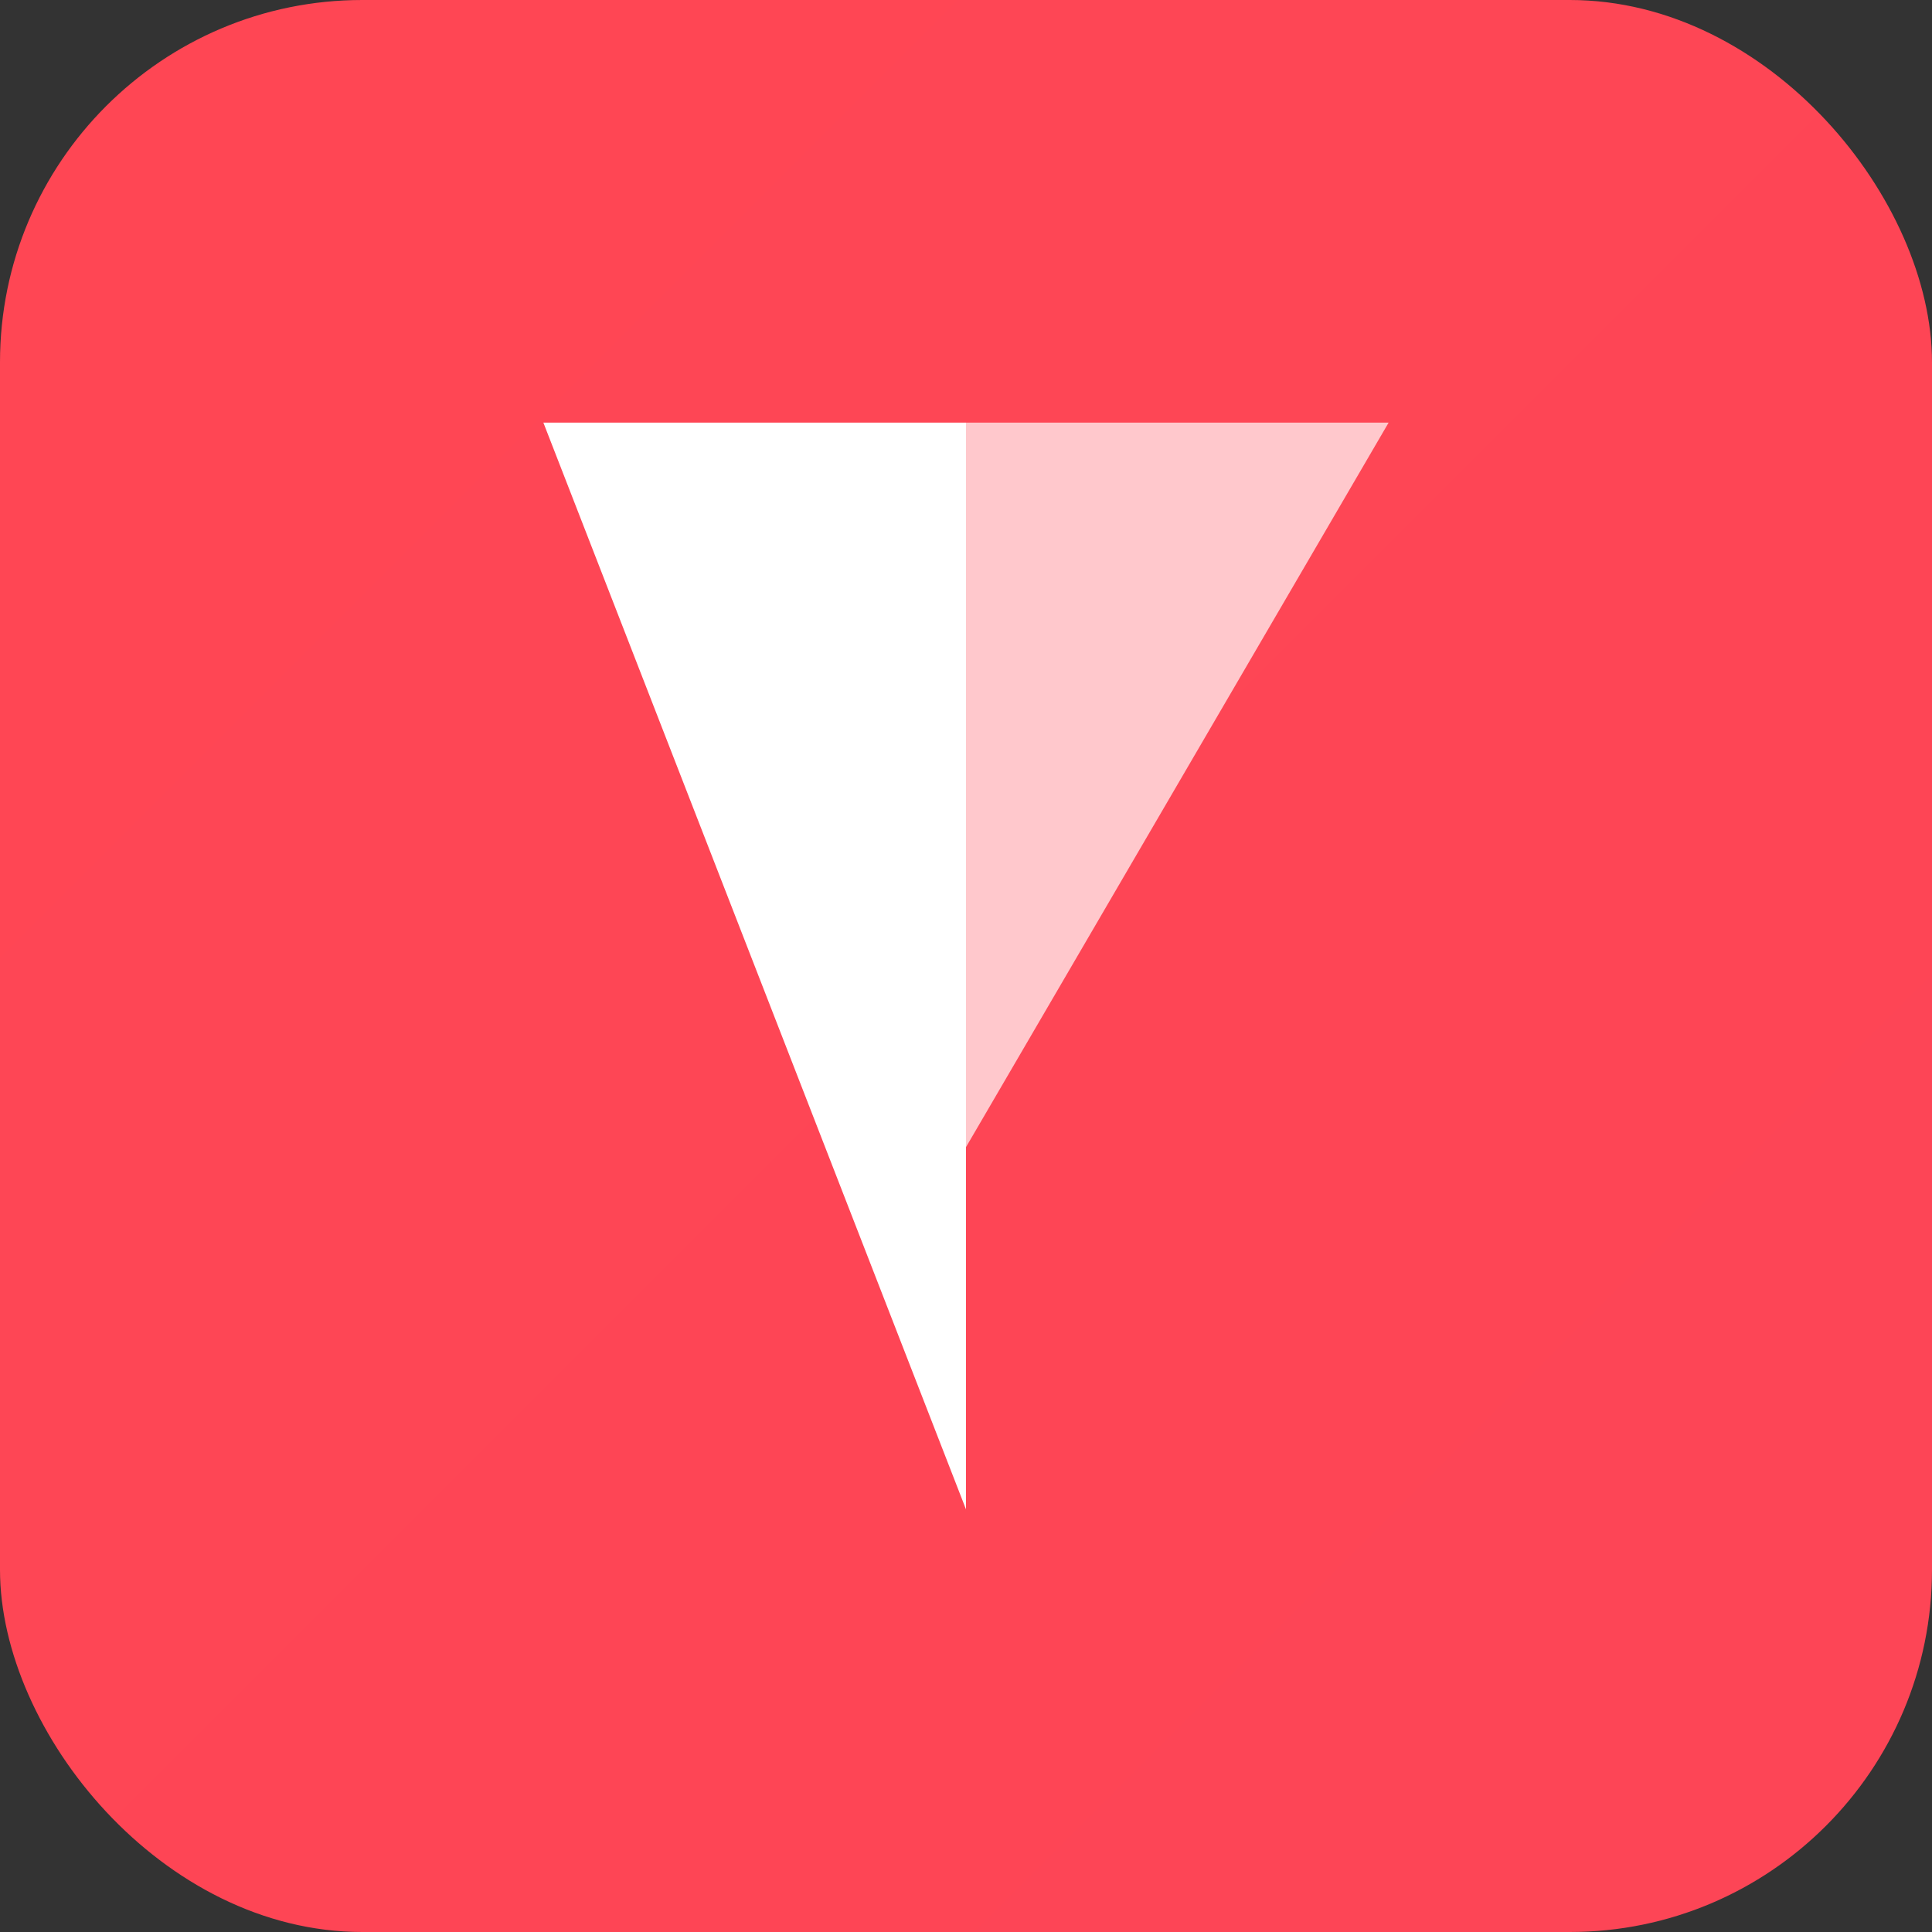
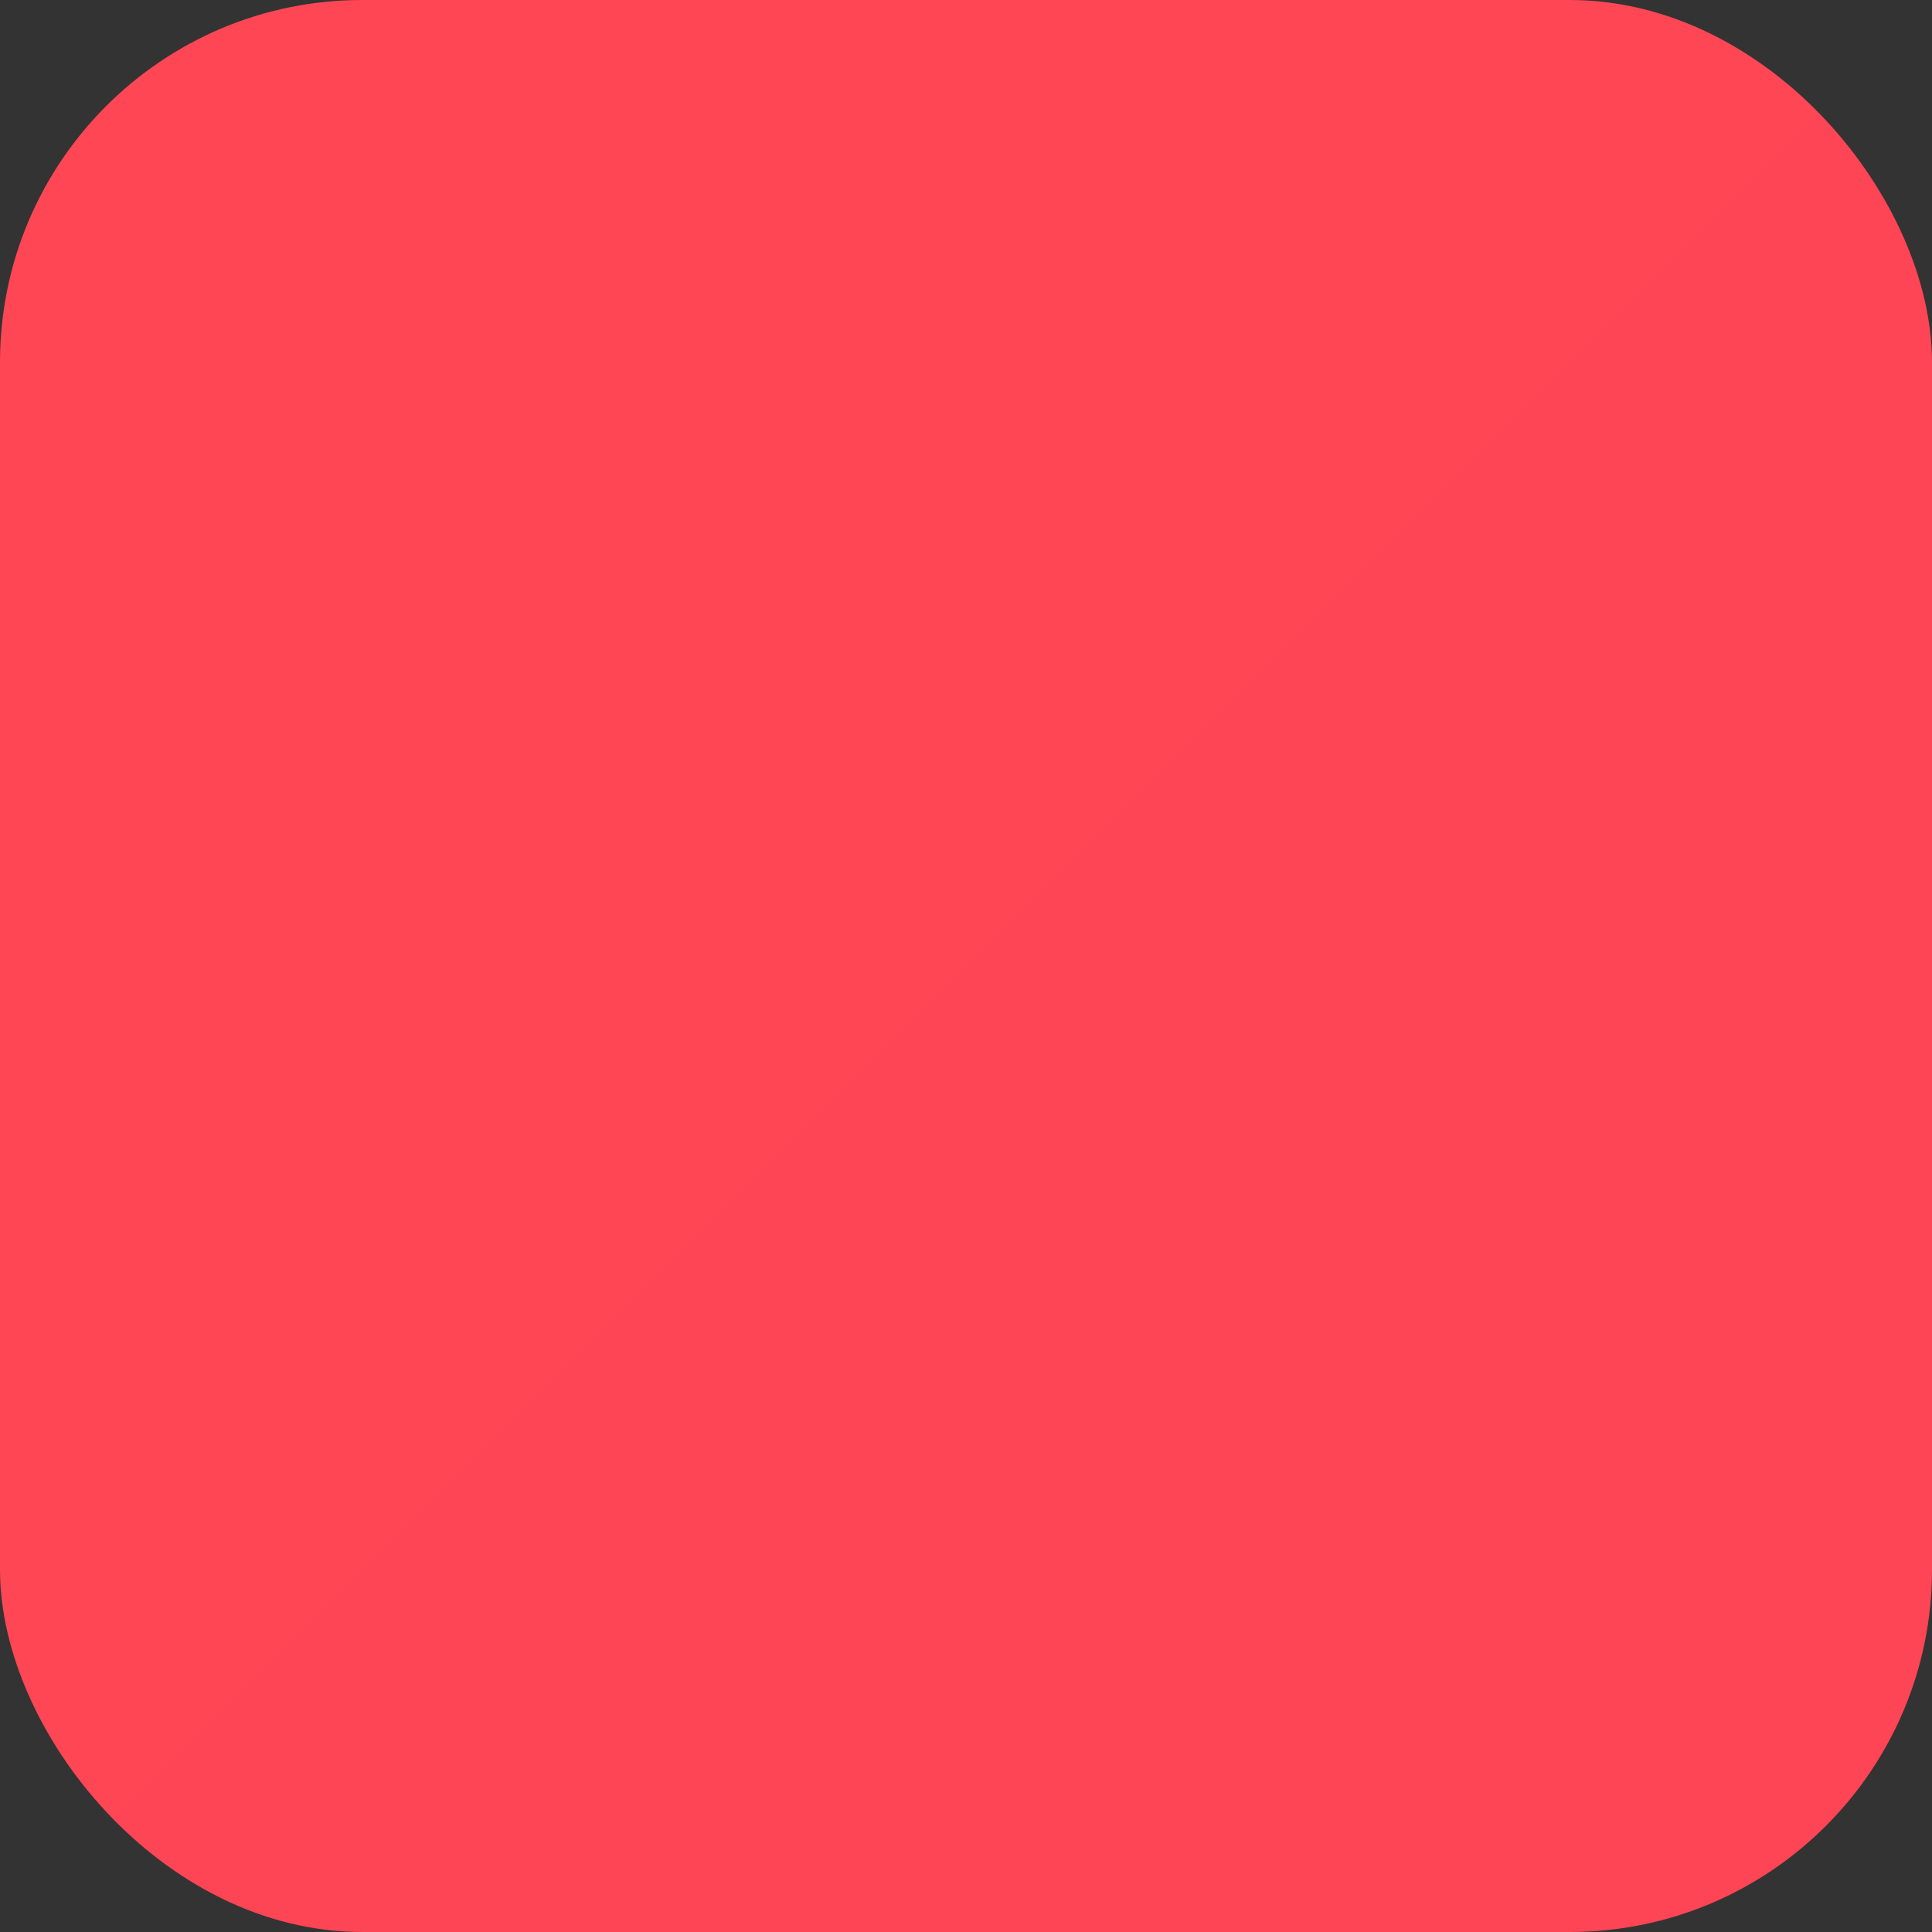
<svg xmlns="http://www.w3.org/2000/svg" viewBox="0 0 64 64" width="64" height="64">
  <rect x="0" y="0" width="64" height="64" fill="#333333" stroke="none" />
  <defs>
    <linearGradient id="valorant-grad" x1="0%" y1="0%" x2="100%" y2="100%">
      <stop offset="0%" style="stop-color:#FF4654;stop-opacity:1" />
      <stop offset="100%" style="stop-color:#FD4556;stop-opacity:1" />
    </linearGradient>
  </defs>
  <rect width="64" height="64" rx="12" fill="url(#valorant-grad)" />
-   <path d="M18 14 L32 14 L32 50 Z" fill="#fff" />
-   <path d="M32 14 L46 14 L32 38 Z" fill="rgba(255,255,255,0.7)" />
+   <path d="M18 14 L32 50 Z" fill="#fff" />
</svg>